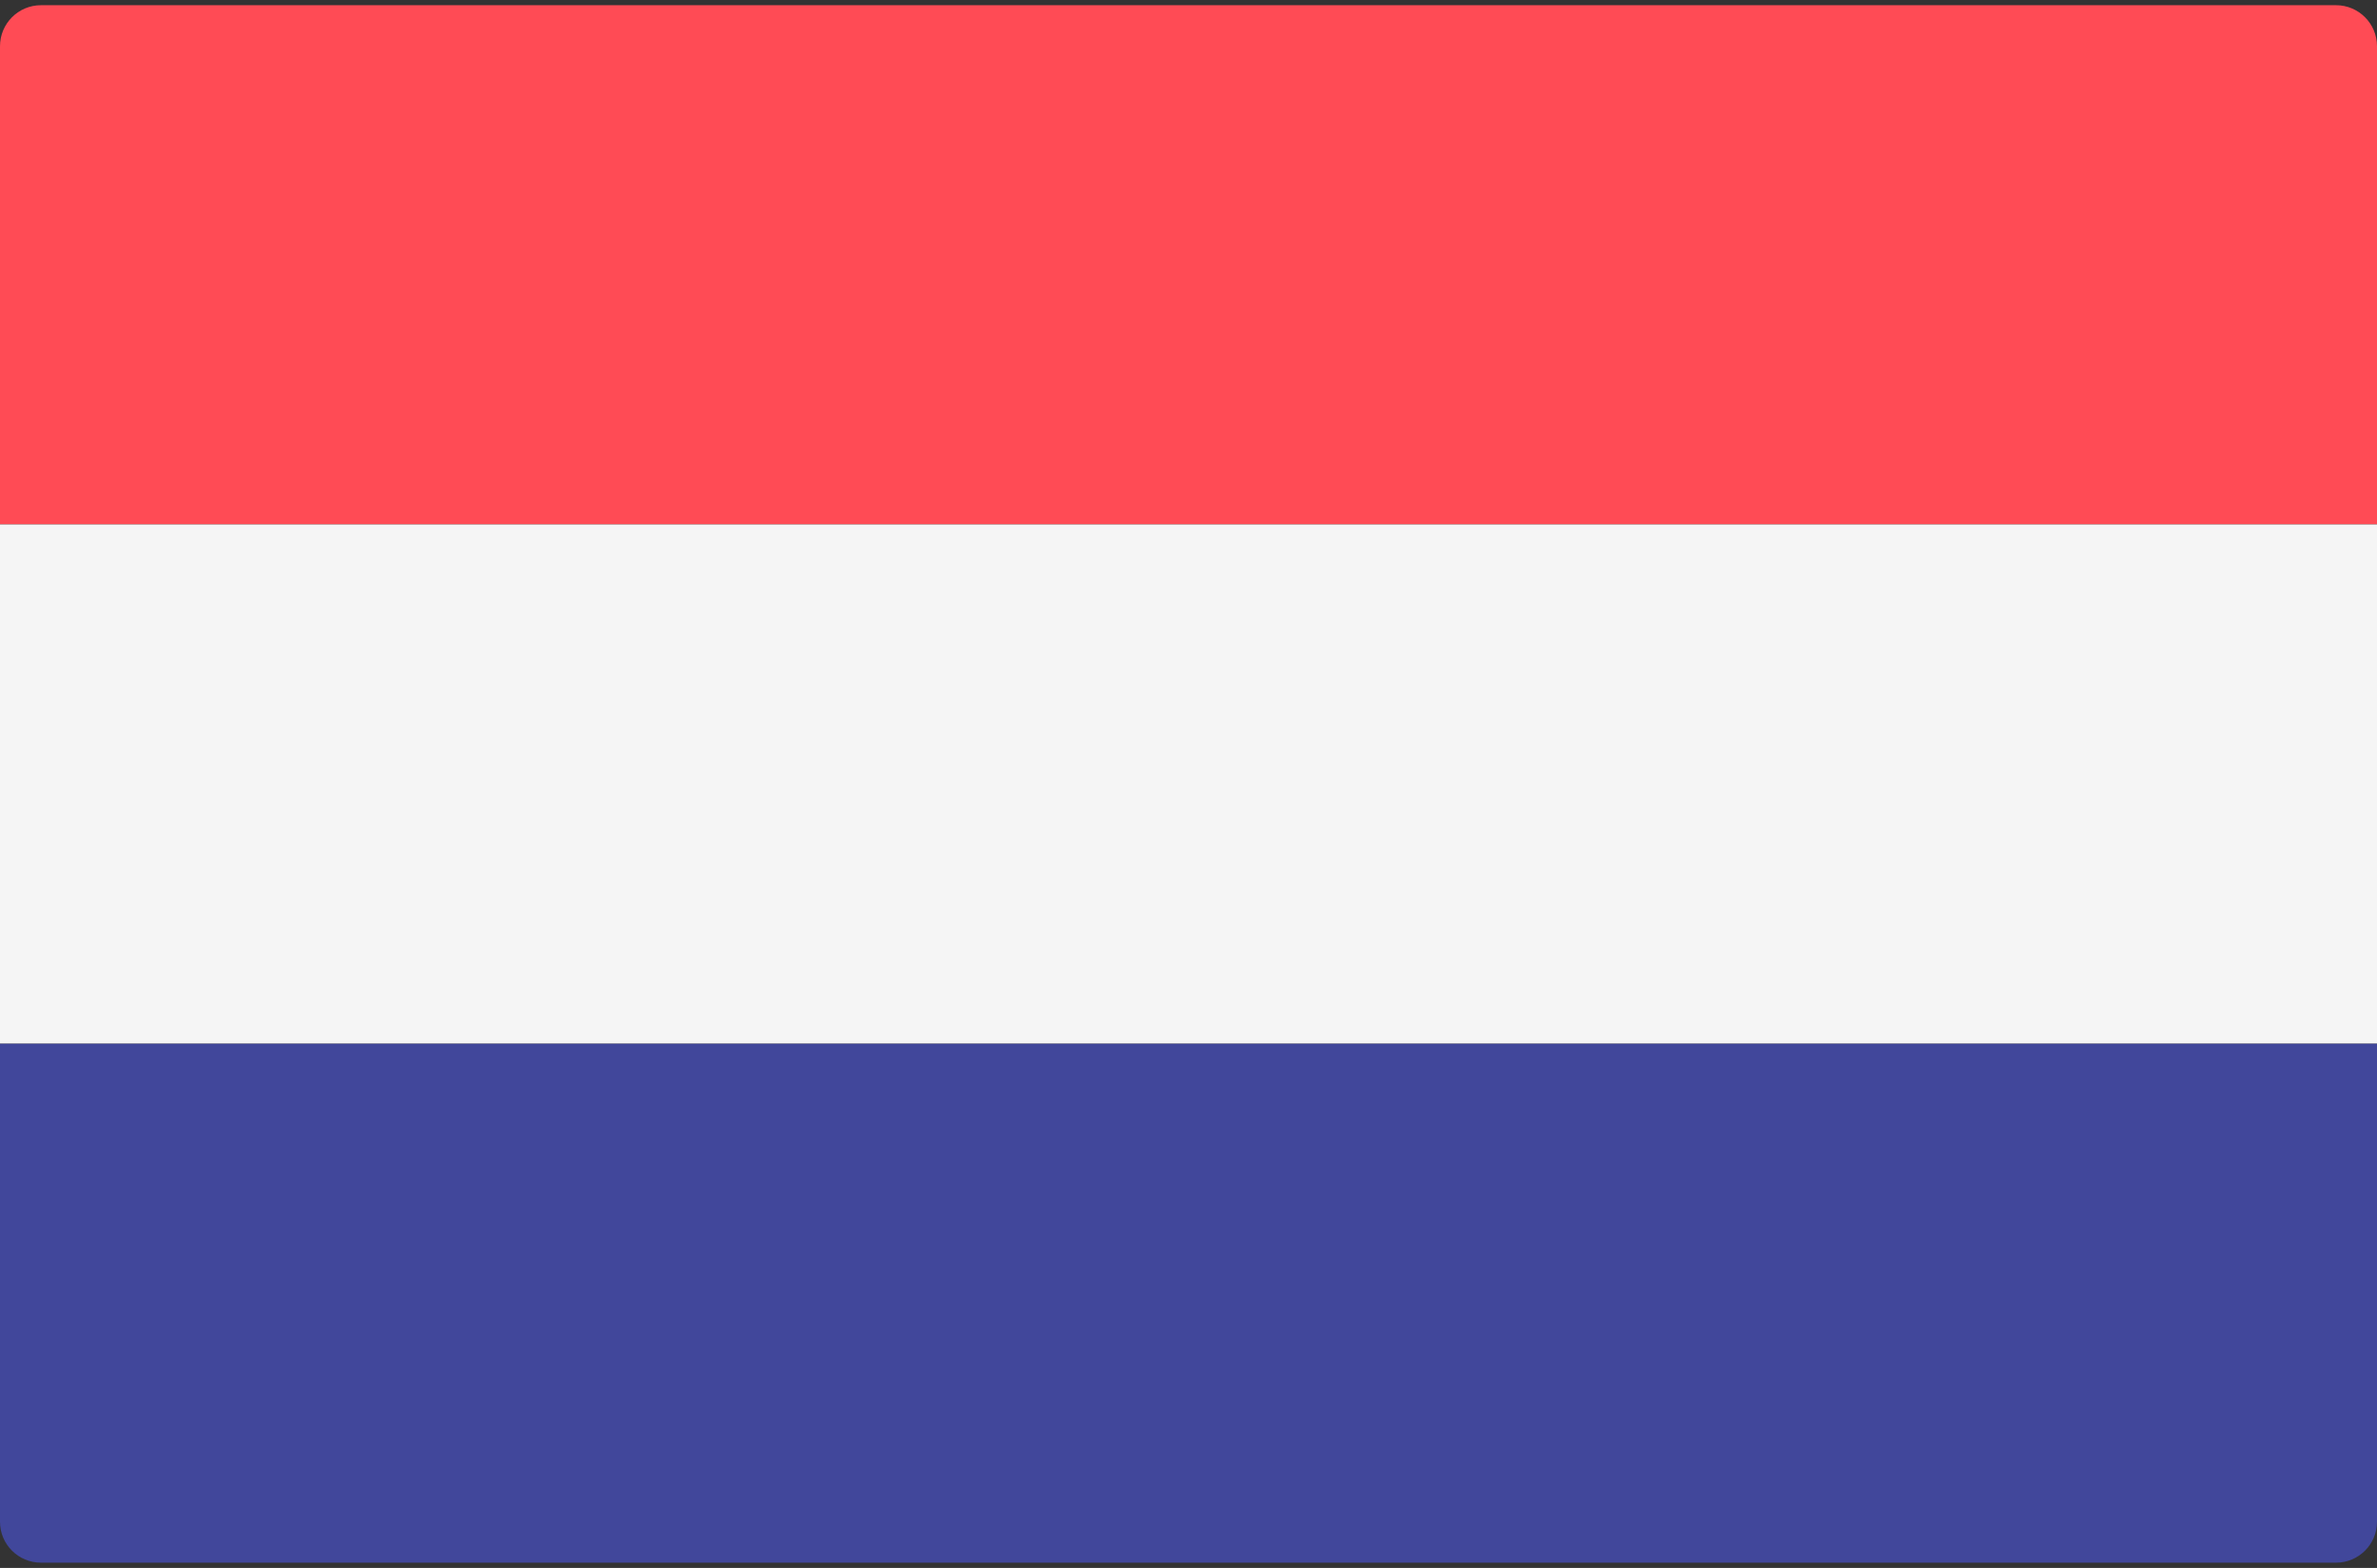
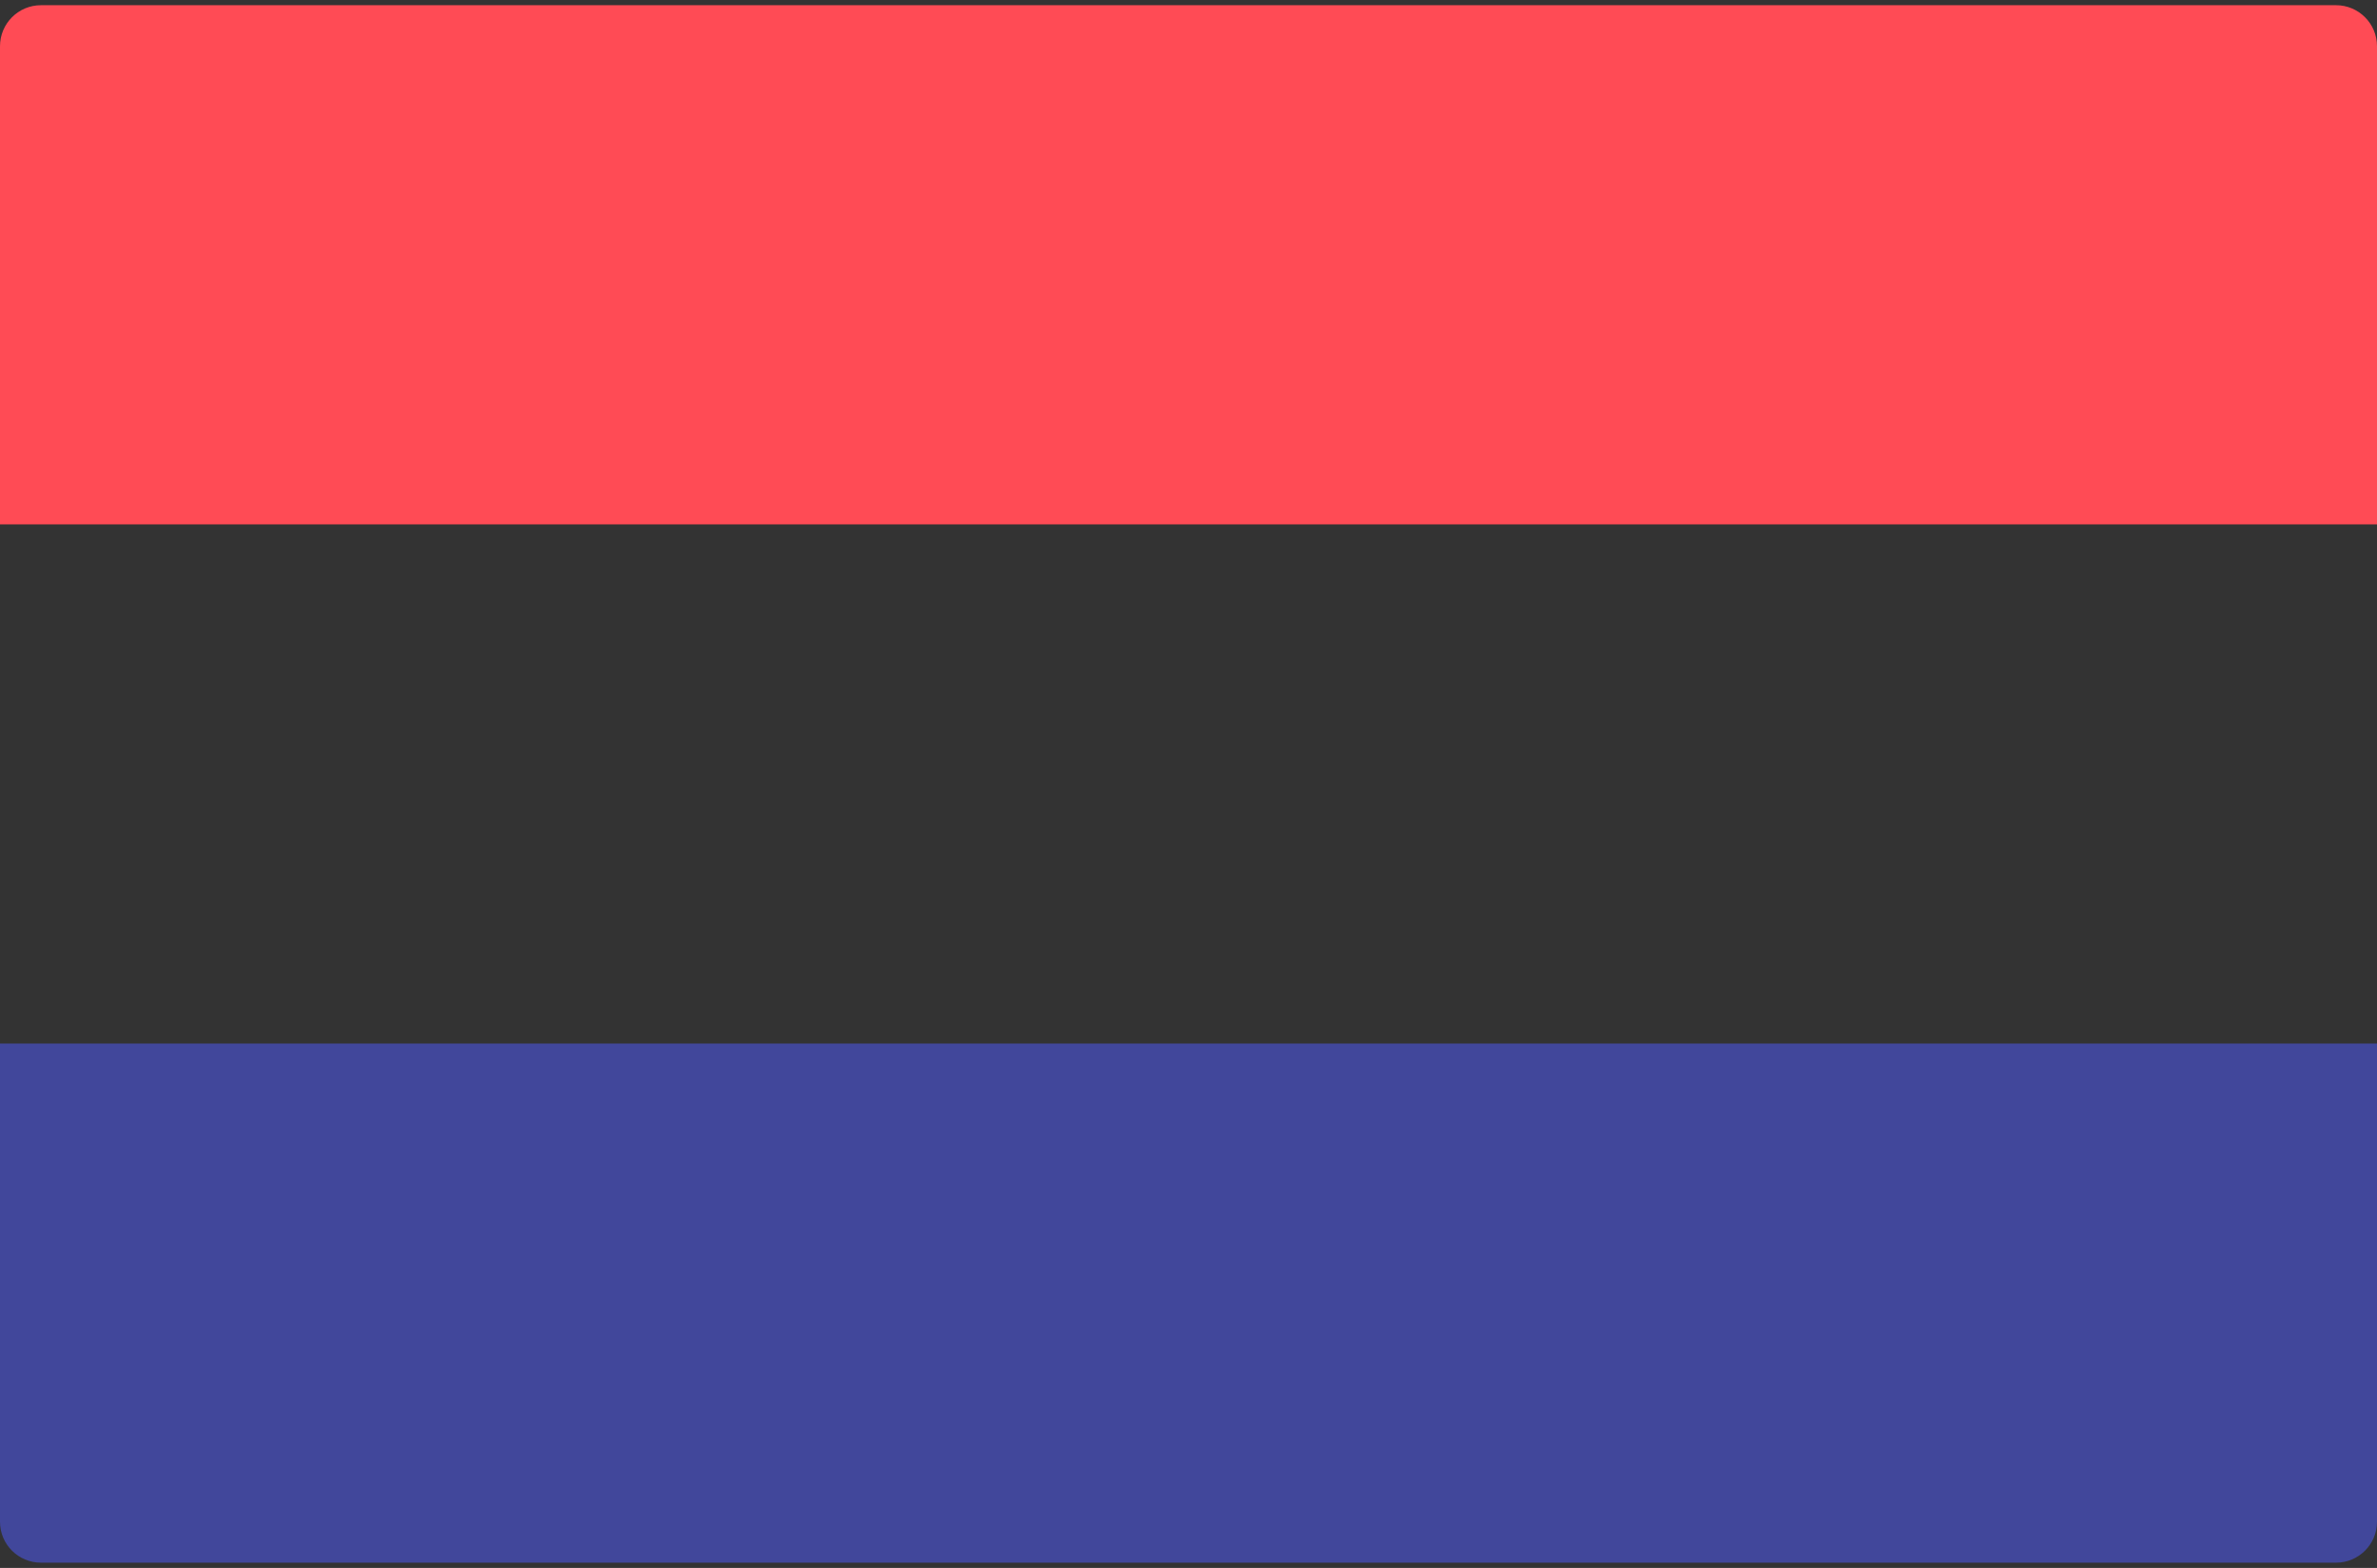
<svg xmlns="http://www.w3.org/2000/svg" width="47" height="31" viewBox="0 0 47 31" fill="none">
  <rect x="0" y="0" width="47" height="31" fill="#333333" stroke="none" />
  <path d="M47 10.368H0V0.914C0 0.466 0.363 0.103 0.81 0.103H46.19C46.637 0.103 47 0.466 47 0.914L47 10.368Z" fill="#FF4B55" />
  <path d="M46.19 30.896H0.81C0.363 30.896 0 30.534 0 30.086V20.632H47V30.086C47 30.534 46.637 30.896 46.19 30.896Z" fill="#41479B" />
-   <path d="M47 10.368H0V20.631H47V10.368Z" fill="#F5F5F5" />
</svg>